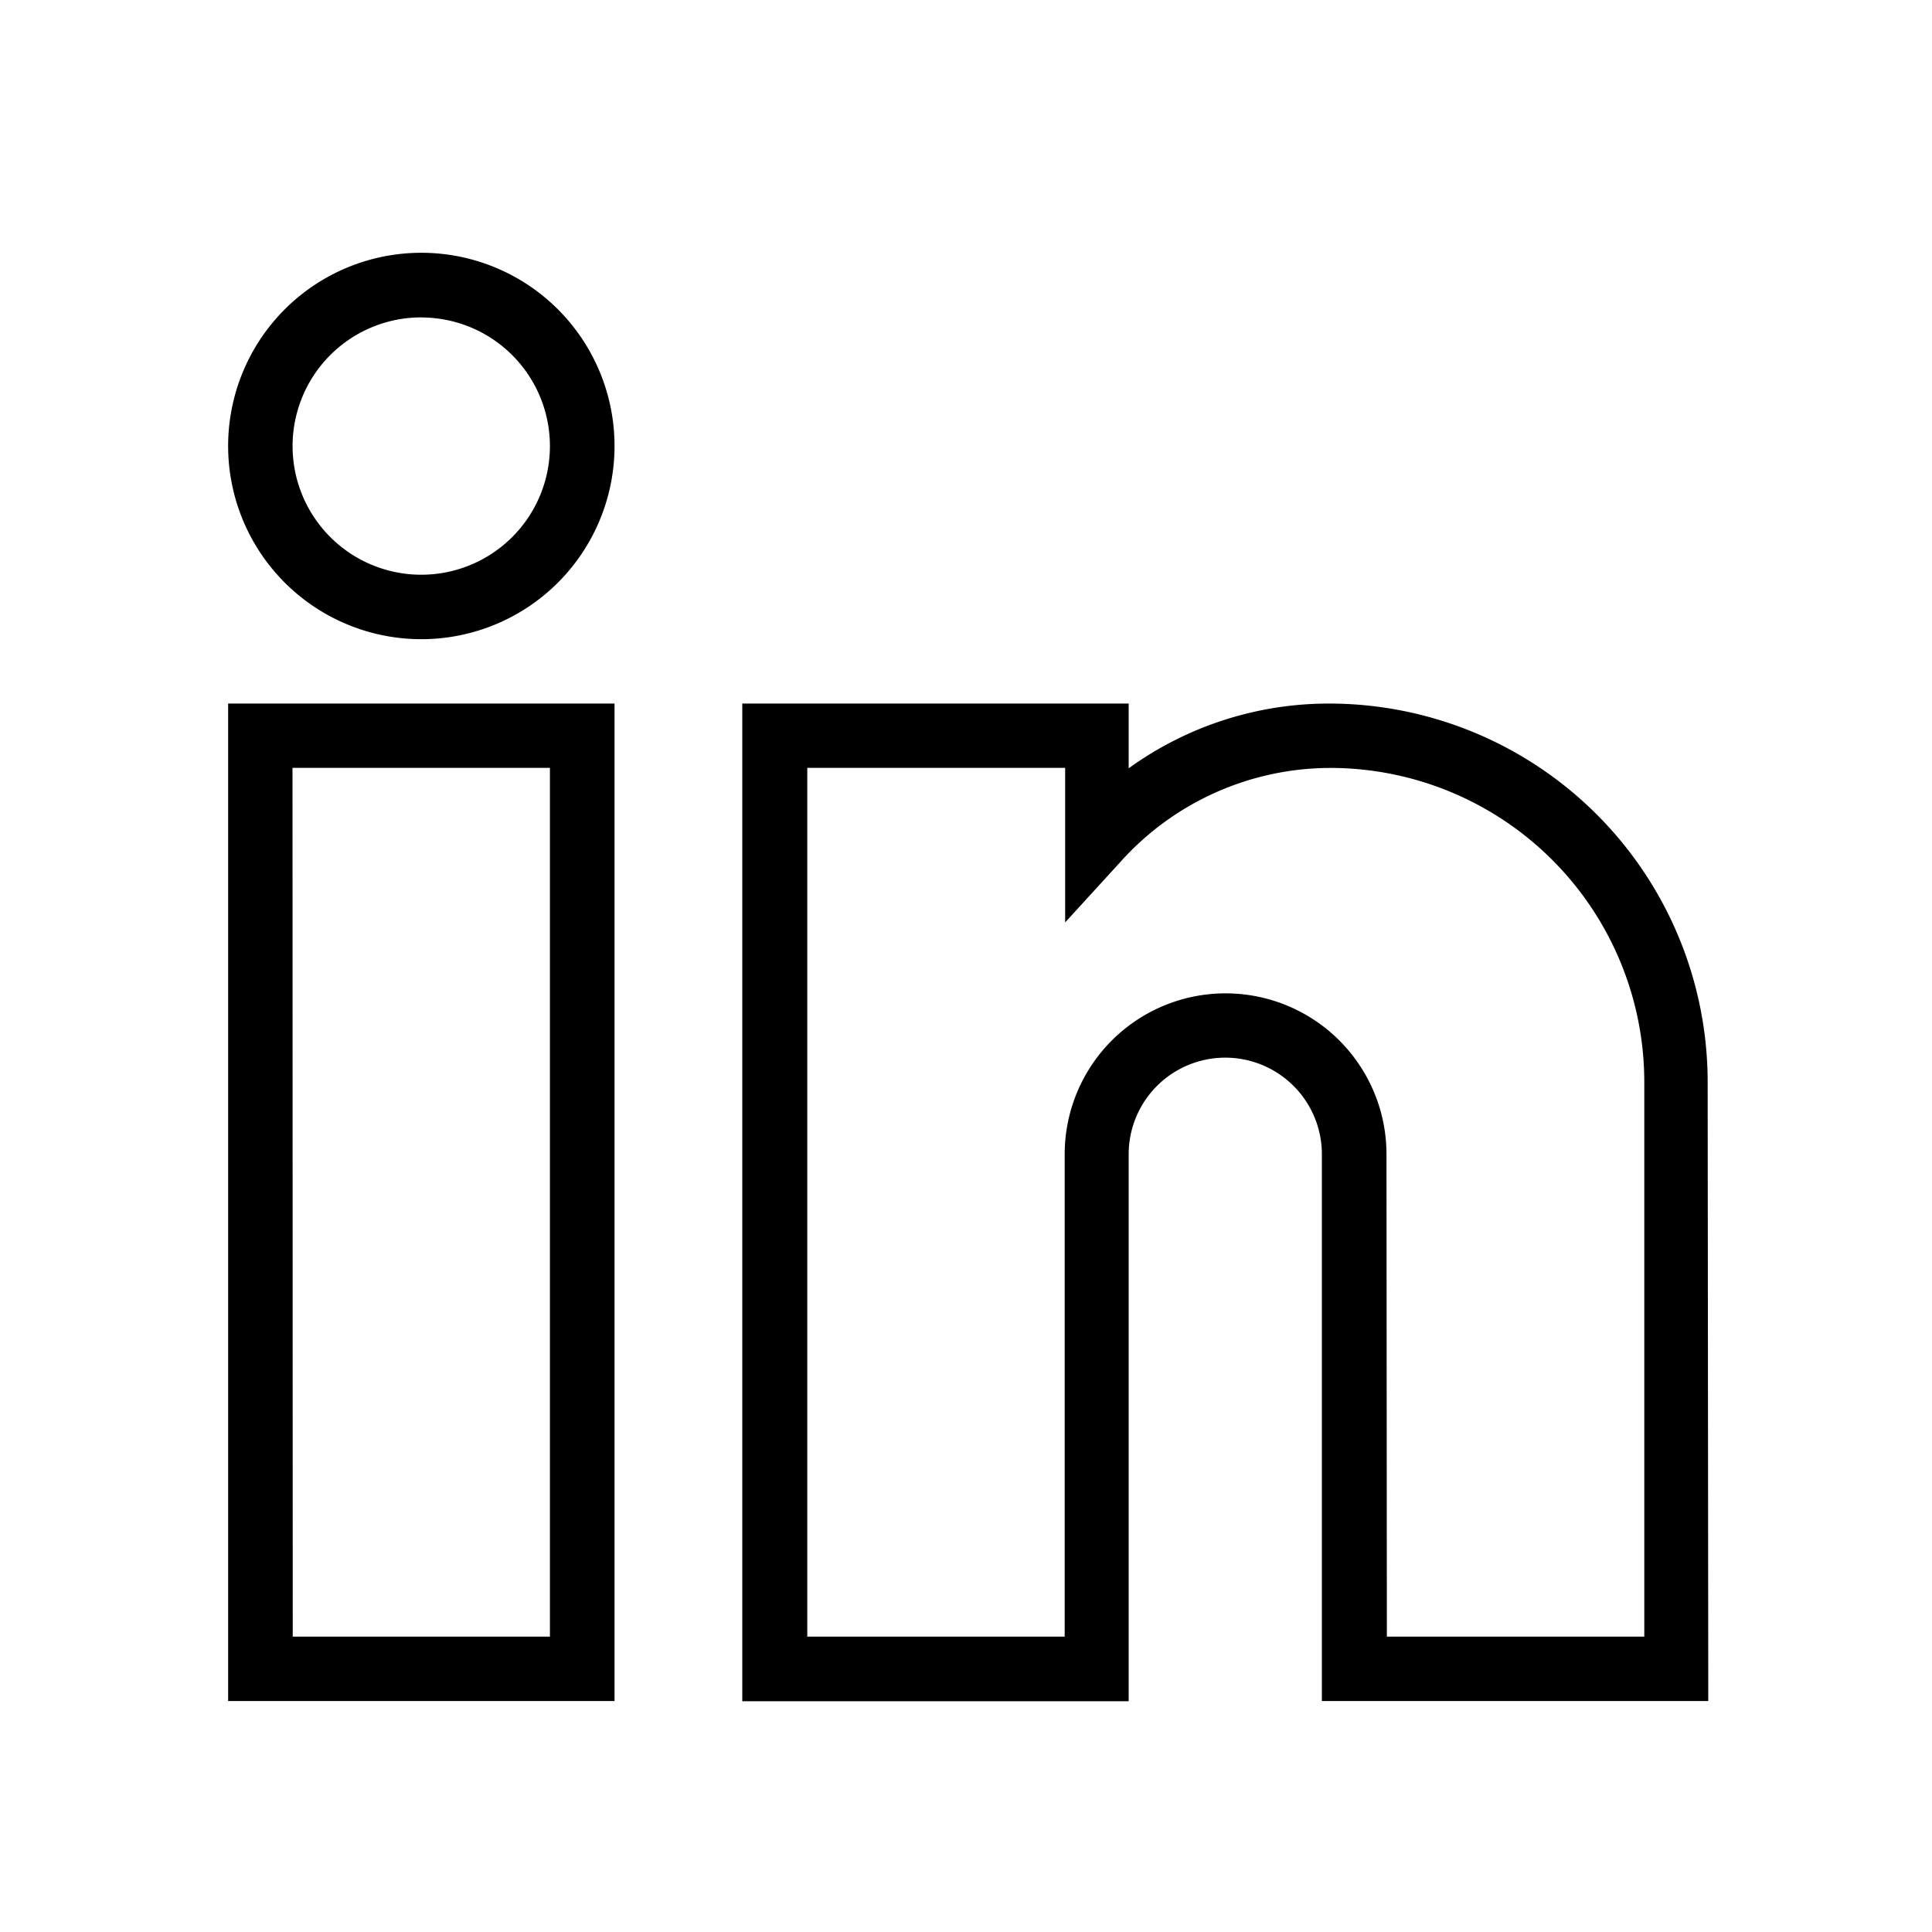
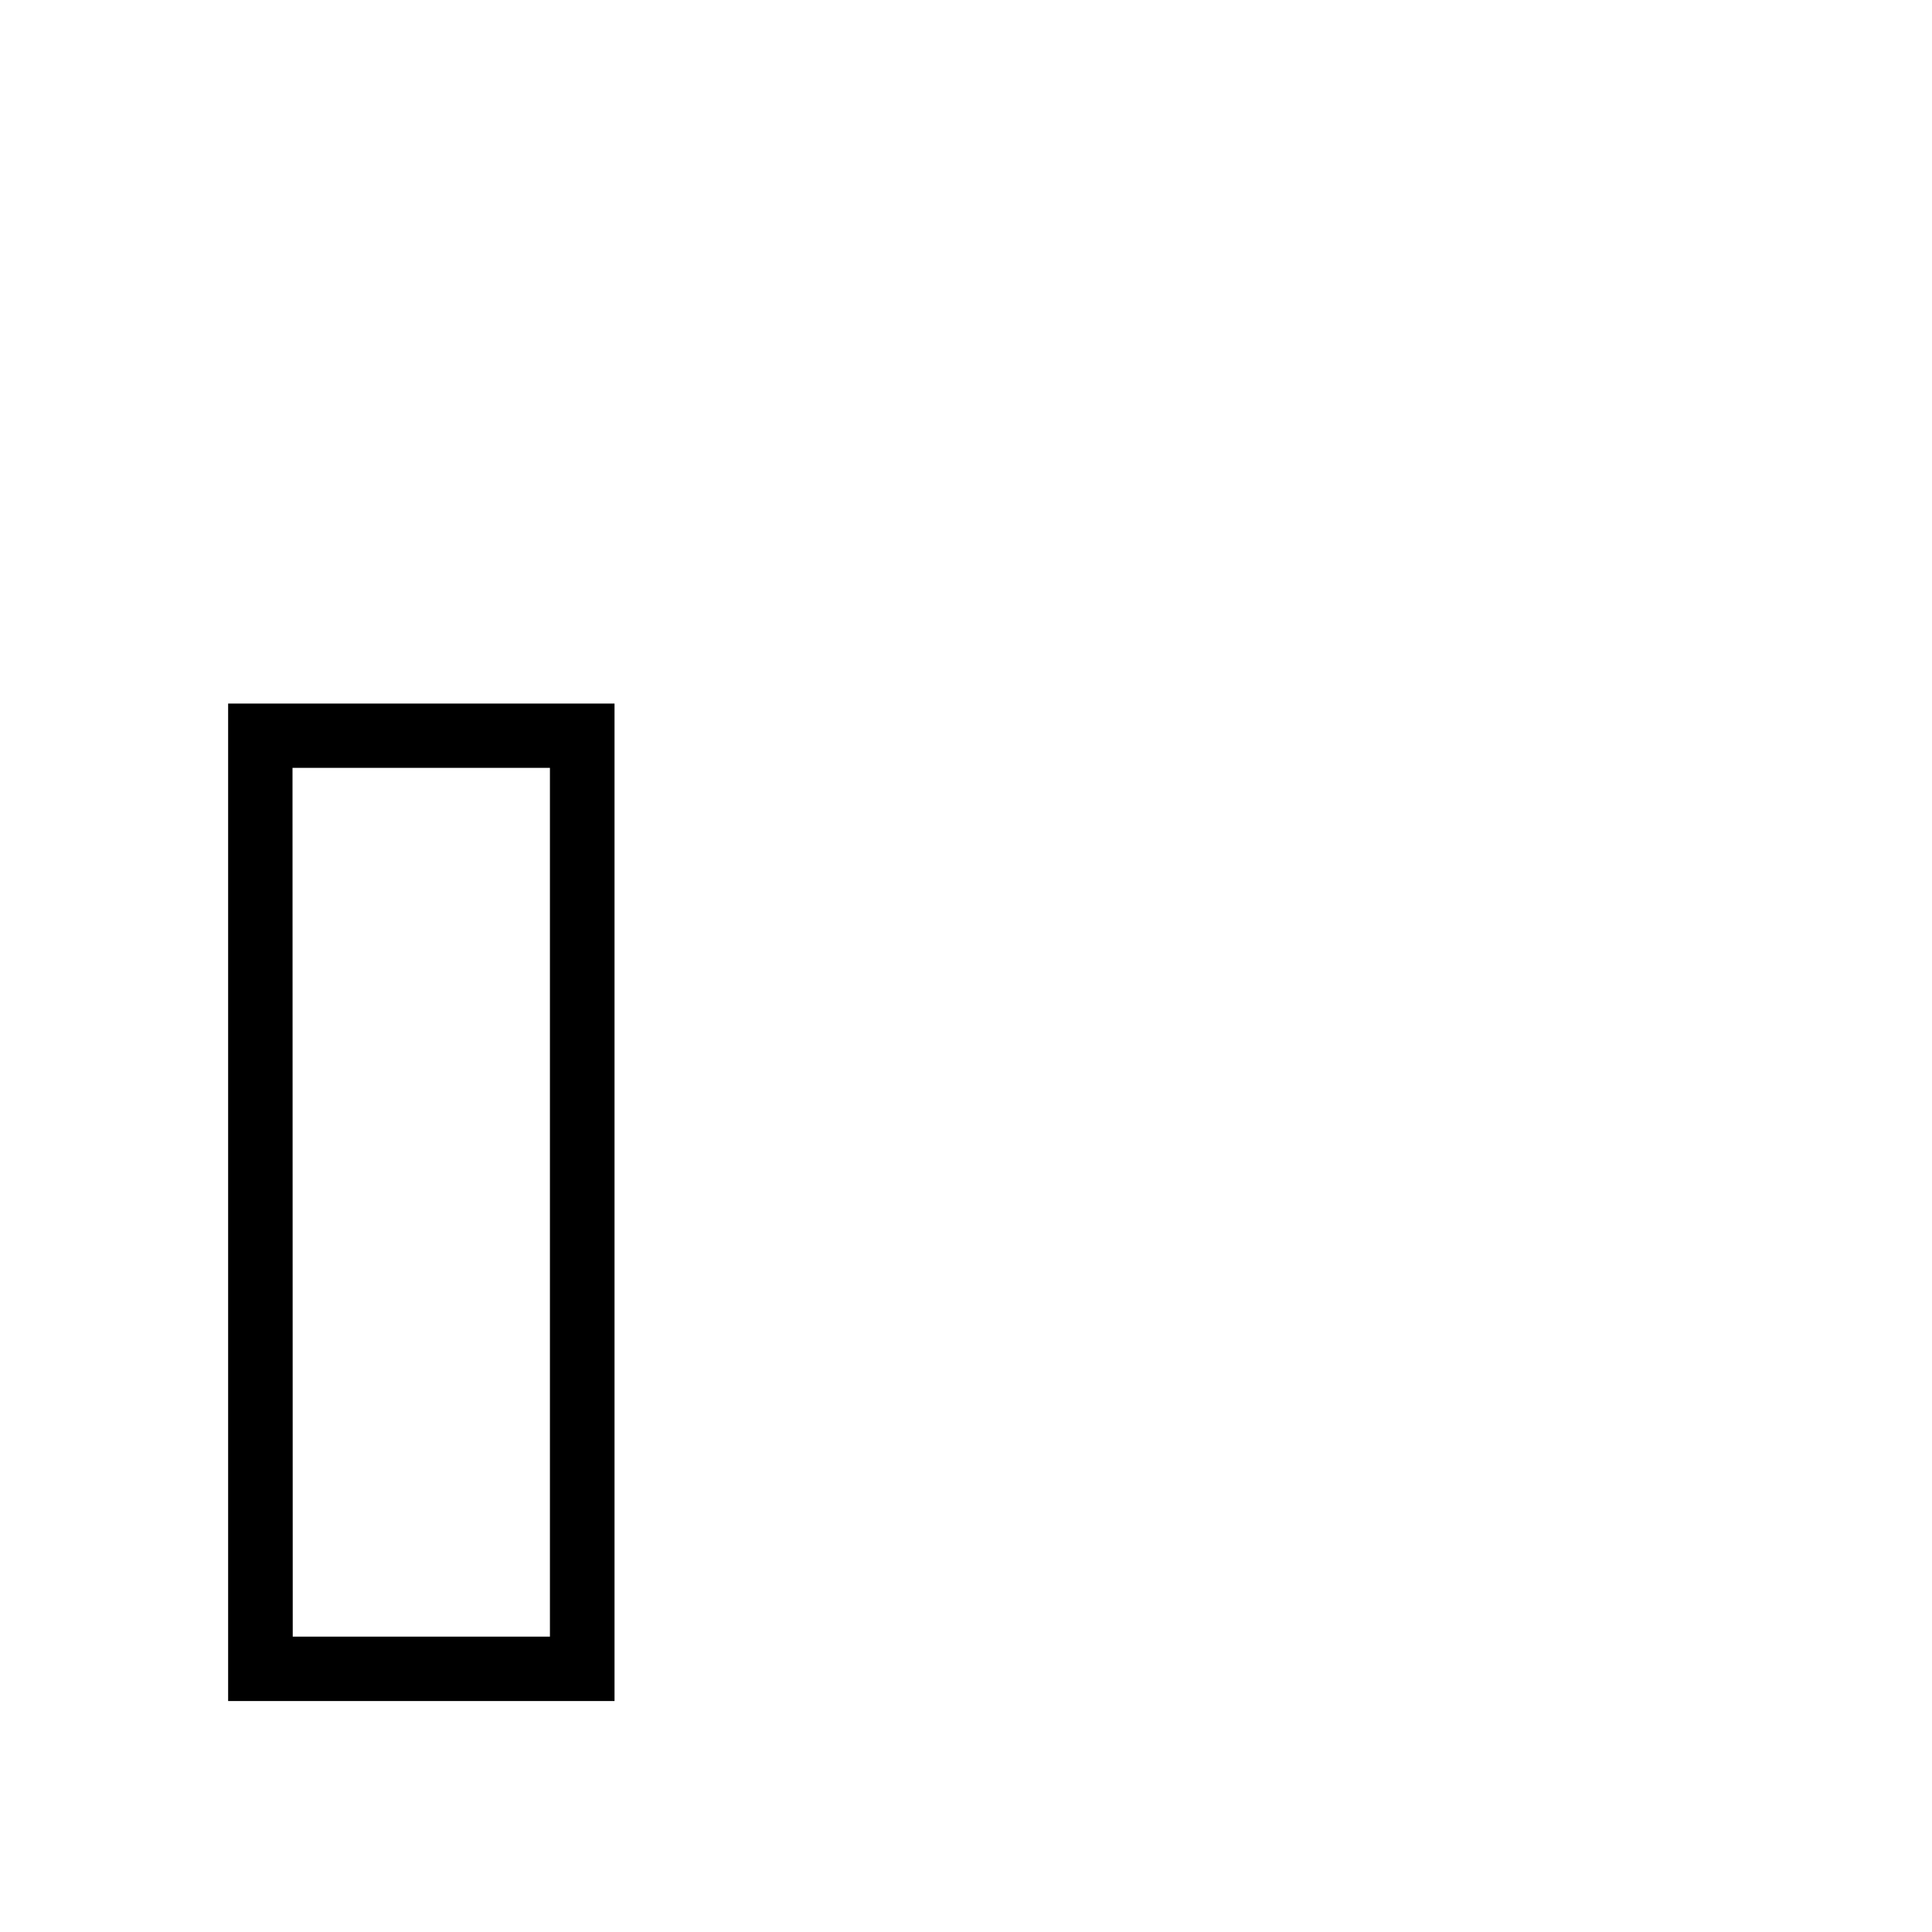
<svg xmlns="http://www.w3.org/2000/svg" width="25" height="25" viewBox="0 0 25 25">
  <g id="Group_8003" data-name="Group 8003" transform="translate(-18.396 -117.461)">
    <rect id="Rectangle_6463" data-name="Rectangle 6463" width="25" height="25" transform="translate(18.396 117.461)" fill="none" />
    <g id="Group_7998" data-name="Group 7998" transform="translate(21.348 120.736)">
      <path id="Path_14319" data-name="Path 14319" d="M5,162.575H0V149.668H5Zm-4.164-.833H4.164V150.5H.833Zm0,0" transform="translate(0 -143.839)" />
-       <path id="Path_14320" data-name="Path 14320" d="M183.159,162.575h-5V155.5a1.249,1.249,0,1,0-2.5,0v7.078h-5V149.668h5v.838a4.419,4.419,0,0,1,2.592-.838,4.9,4.9,0,0,1,4.9,4.887ZM179,161.742h3.331v-7.187a4.065,4.065,0,0,0-4.07-4.054,3.655,3.655,0,0,0-2.706,1.213l-.718.786v-2H171.5v11.242h3.331V155.5a2.082,2.082,0,0,1,4.164,0Zm0,0" transform="translate(-164.006 -143.839)" />
-       <path id="Path_14321" data-name="Path 14321" d="M2.5,5.328A2.5,2.5,0,1,1,5,2.83,2.5,2.5,0,0,1,2.5,5.328Zm0-4.164A1.665,1.665,0,1,0,4.164,2.83,1.665,1.665,0,0,0,2.5,1.165Zm0,0" transform="translate(0 -0.332)" />
    </g>
  </g>
</svg>